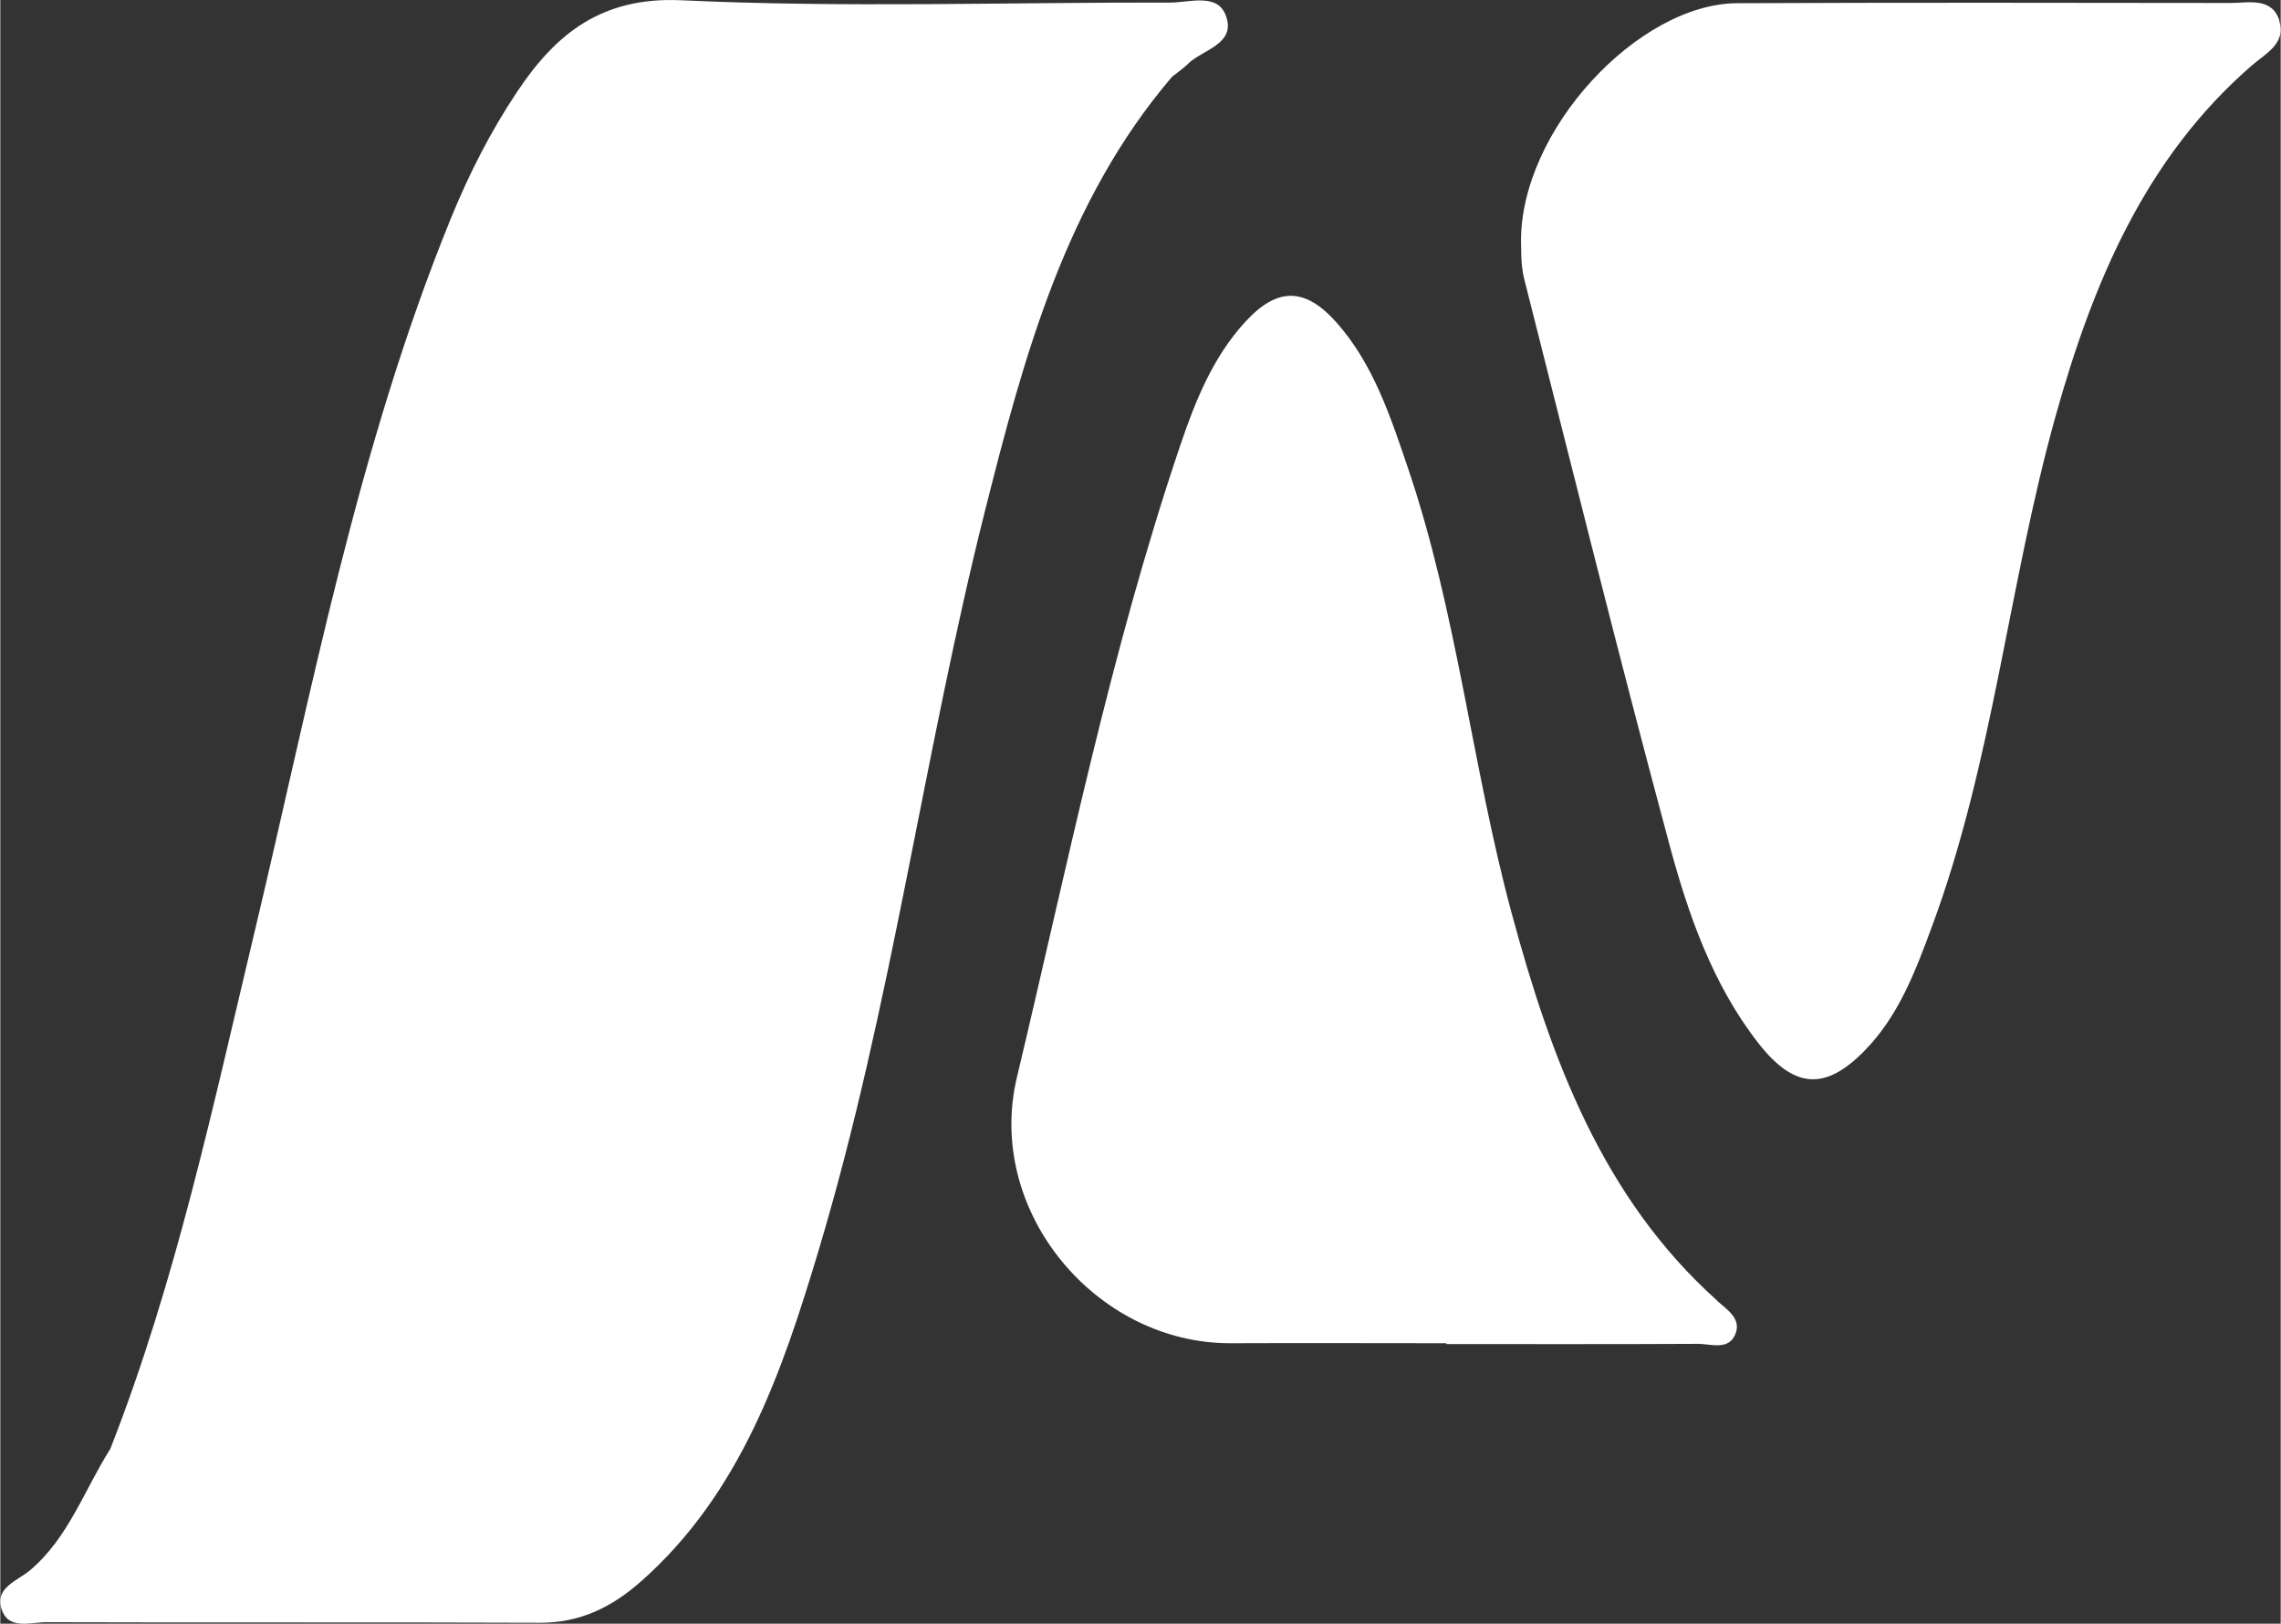
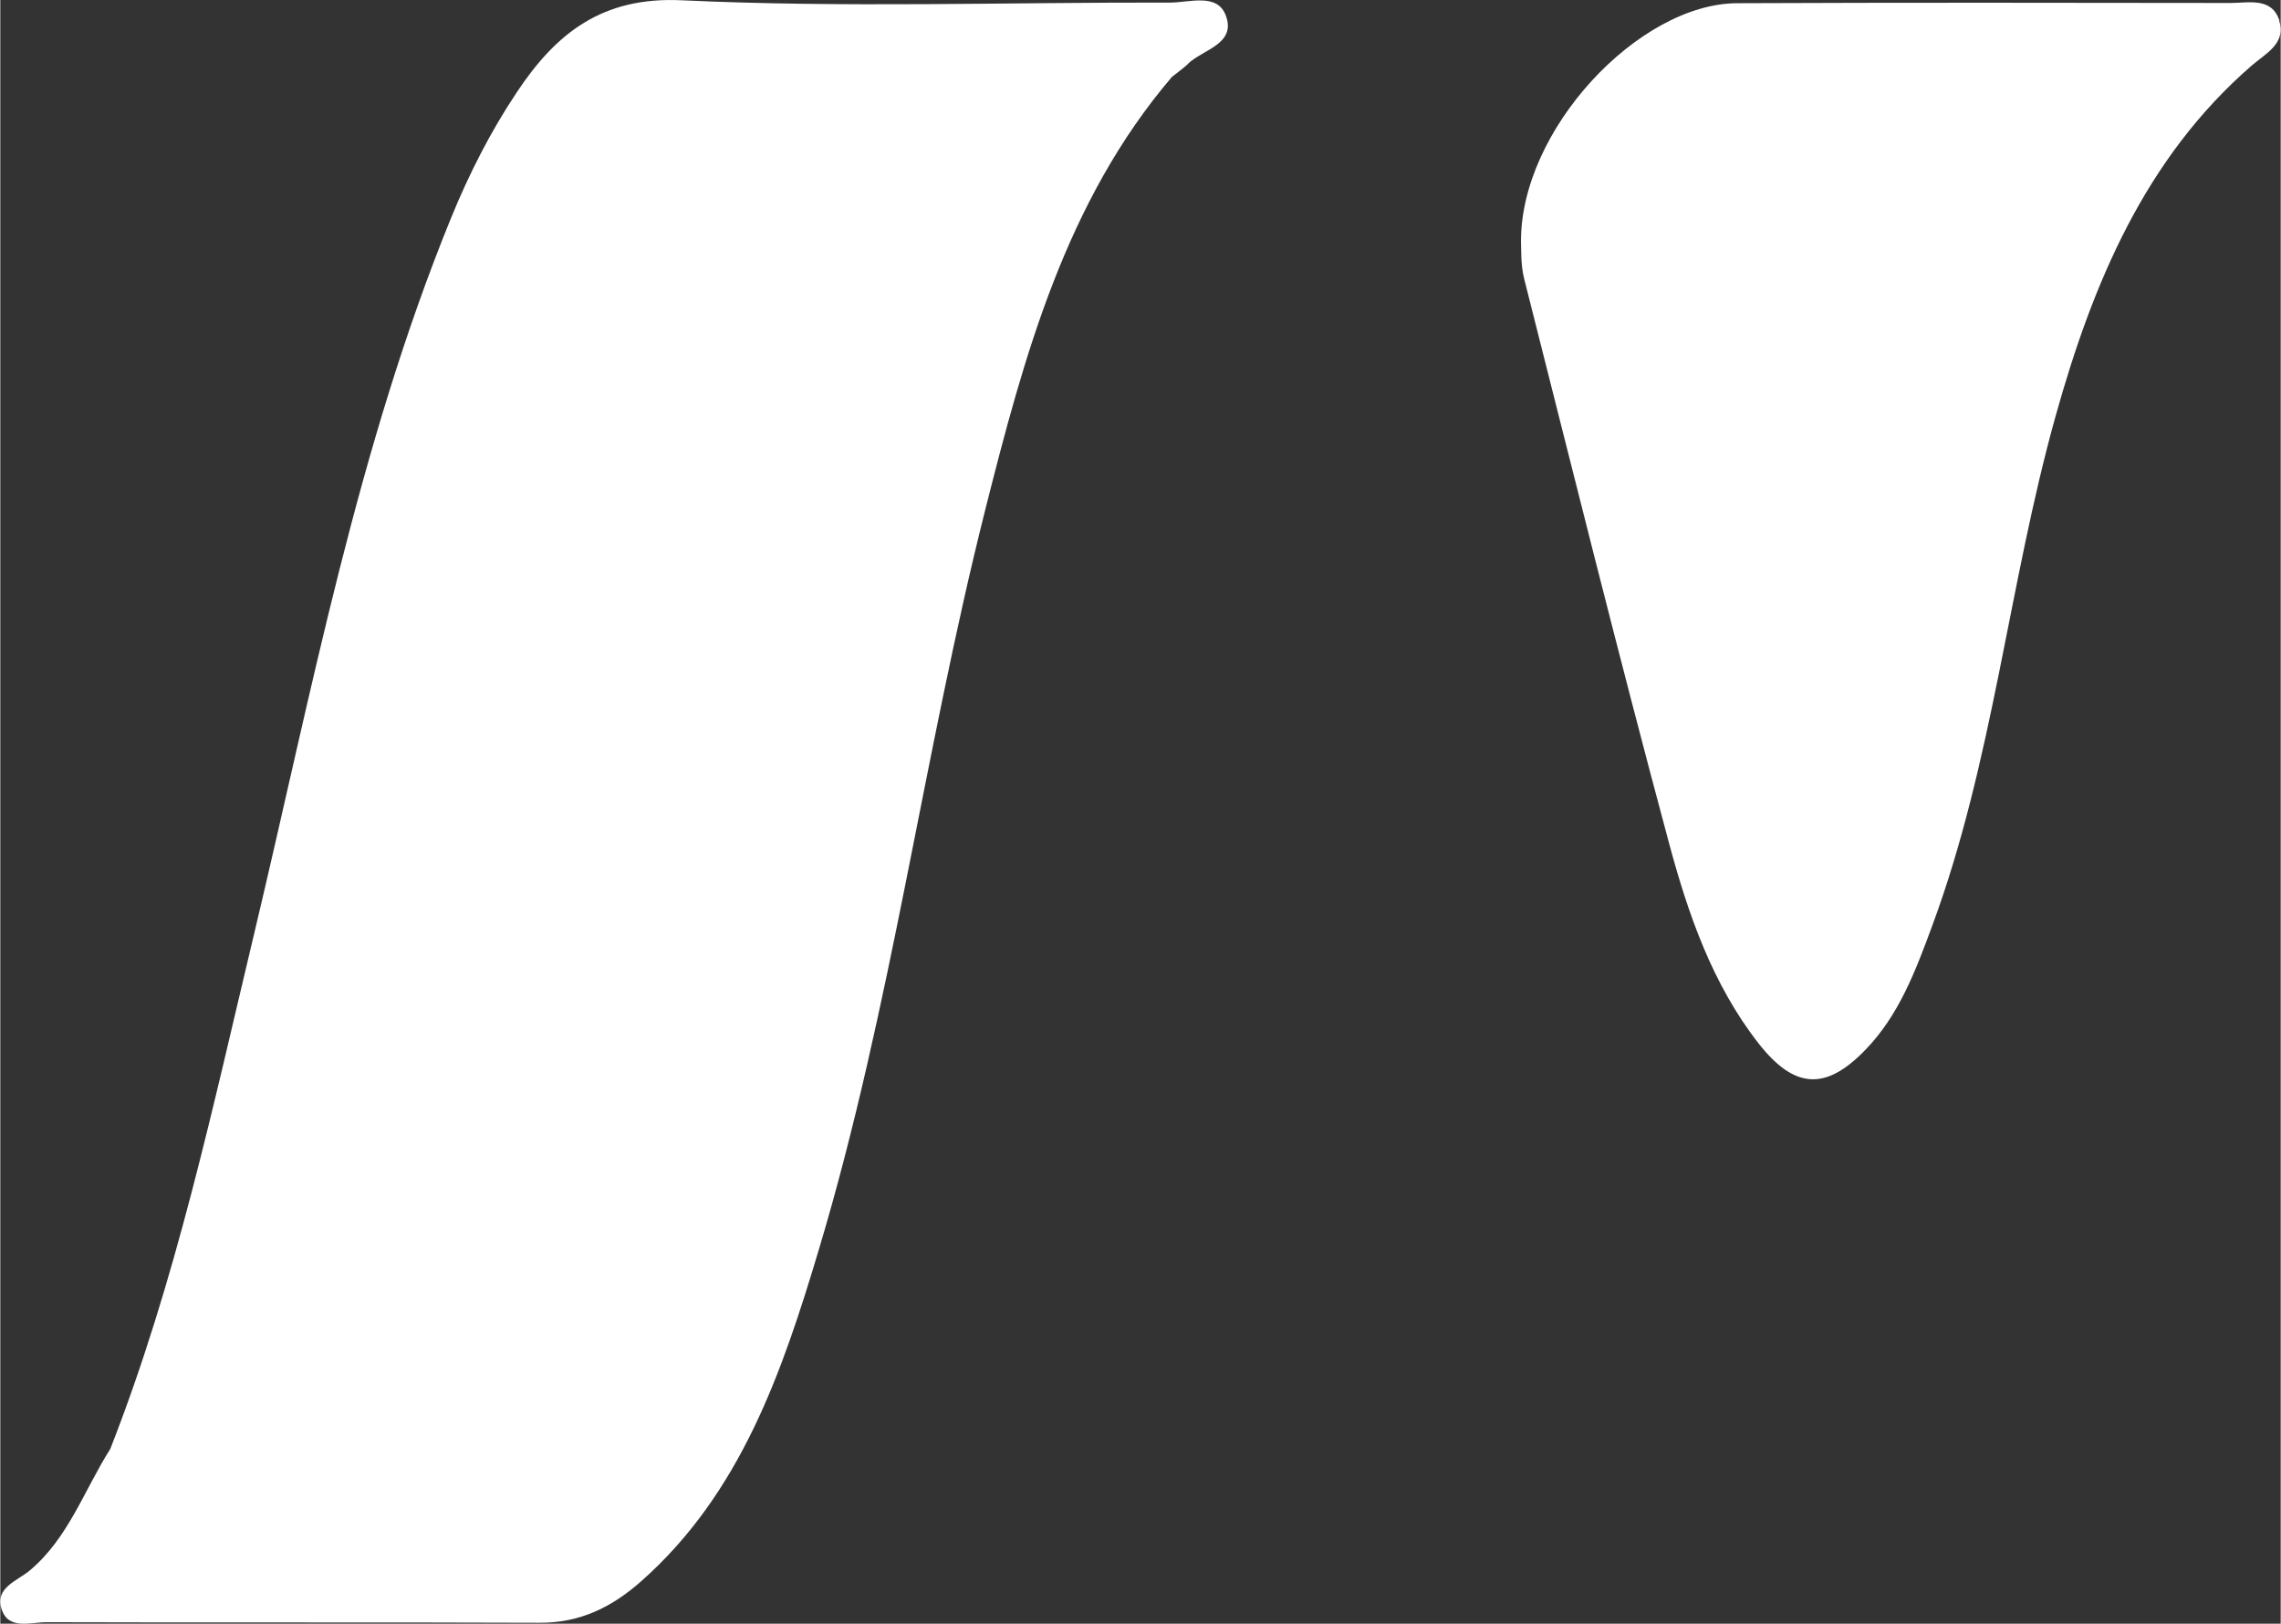
<svg xmlns="http://www.w3.org/2000/svg" preserveAspectRatio="xMidYMid meet" data-bbox="0.003 0.002 58.99 42.004" viewBox="0.003 0.002 58.99 42.004" height="42" width="59" data-type="color" aria-hidden="true">
  <rect x="0.003" y="0.002" width="58.99" height="42.004" fill="#333333" stroke="none" />
  <g>
    <g clip-path="url(#e5ae1c03-df54-4732-888d-3ec046fac282_comp-l3rgxri6_r_comp-l3rgss5l4)">
-       <path fill="#ffffff" d="M44.417 33.65c-2.977-2.668-4.303-6.272-5.318-10.024-1.028-3.81-1.411-7.778-2.687-11.53-.452-1.33-.892-2.672-1.834-3.74-.818-.926-1.537-.934-2.368-.03-.839.911-1.3 2.059-1.69 3.217-1.804 5.332-2.914 10.86-4.219 16.328-.825 3.46 2.043 6.893 5.531 6.88 1.859-.008 3.72 0 5.579 0v.022c2.17 0 4.34.005 6.508-.006.333 0 .78.173.959-.235.184-.411-.208-.65-.466-.88l.005-.002Z" data-color="1" />
      <path fill="#ffffff" d="M58.96.537c-.195-.616-.8-.458-1.266-.458-4.252-.005-8.508-.013-12.76.006-2.552.01-5.622 3.284-5.593 6.19.011.13-.016.552.083.944 1.233 4.87 2.442 9.747 3.747 14.597.492 1.835 1.126 3.656 2.311 5.173.943 1.205 1.75 1.22 2.759.181.873-.895 1.305-2.048 1.728-3.193 1.585-4.267 1.981-8.84 3.198-13.2.962-3.446 2.317-6.683 5.07-9.074.373-.323.903-.575.717-1.163l.005-.003Z" data-color="1" />
      <path fill="#ffffff" d="M30.734 1.644c.394-.367 1.238-.507.974-1.232-.215-.603-.94-.343-1.448-.343-4.213-.01-8.431.137-12.636-.06-2.058-.096-3.251.86-4.26 2.38-.674 1.01-1.23 2.1-1.697 3.242-2.429 5.951-3.606 12.264-5.089 18.49-1.076 4.504-2.034 9.042-3.73 13.364-.672 1.06-1.084 2.303-2.075 3.138-.328.277-.91.444-.74.997.173.562.756.345 1.166.348 4.25.014 8.503-.003 12.753.014 1.036.005 1.859-.392 2.63-1.074 2.581-2.284 3.652-5.425 4.602-8.602 1.872-6.258 2.7-12.77 4.293-19.097 1.012-4.012 2.088-8 4.836-11.22.141-.112.288-.214.418-.337l.003-.008Z" data-color="1" />
    </g>
    <defs fill="none">
      <clipPath id="e5ae1c03-df54-4732-888d-3ec046fac282_comp-l3rgxri6_r_comp-l3rgss5l4">
        <path fill="#ffffff" d="M59 0v42H0V0h59z" />
      </clipPath>
    </defs>
  </g>
</svg>